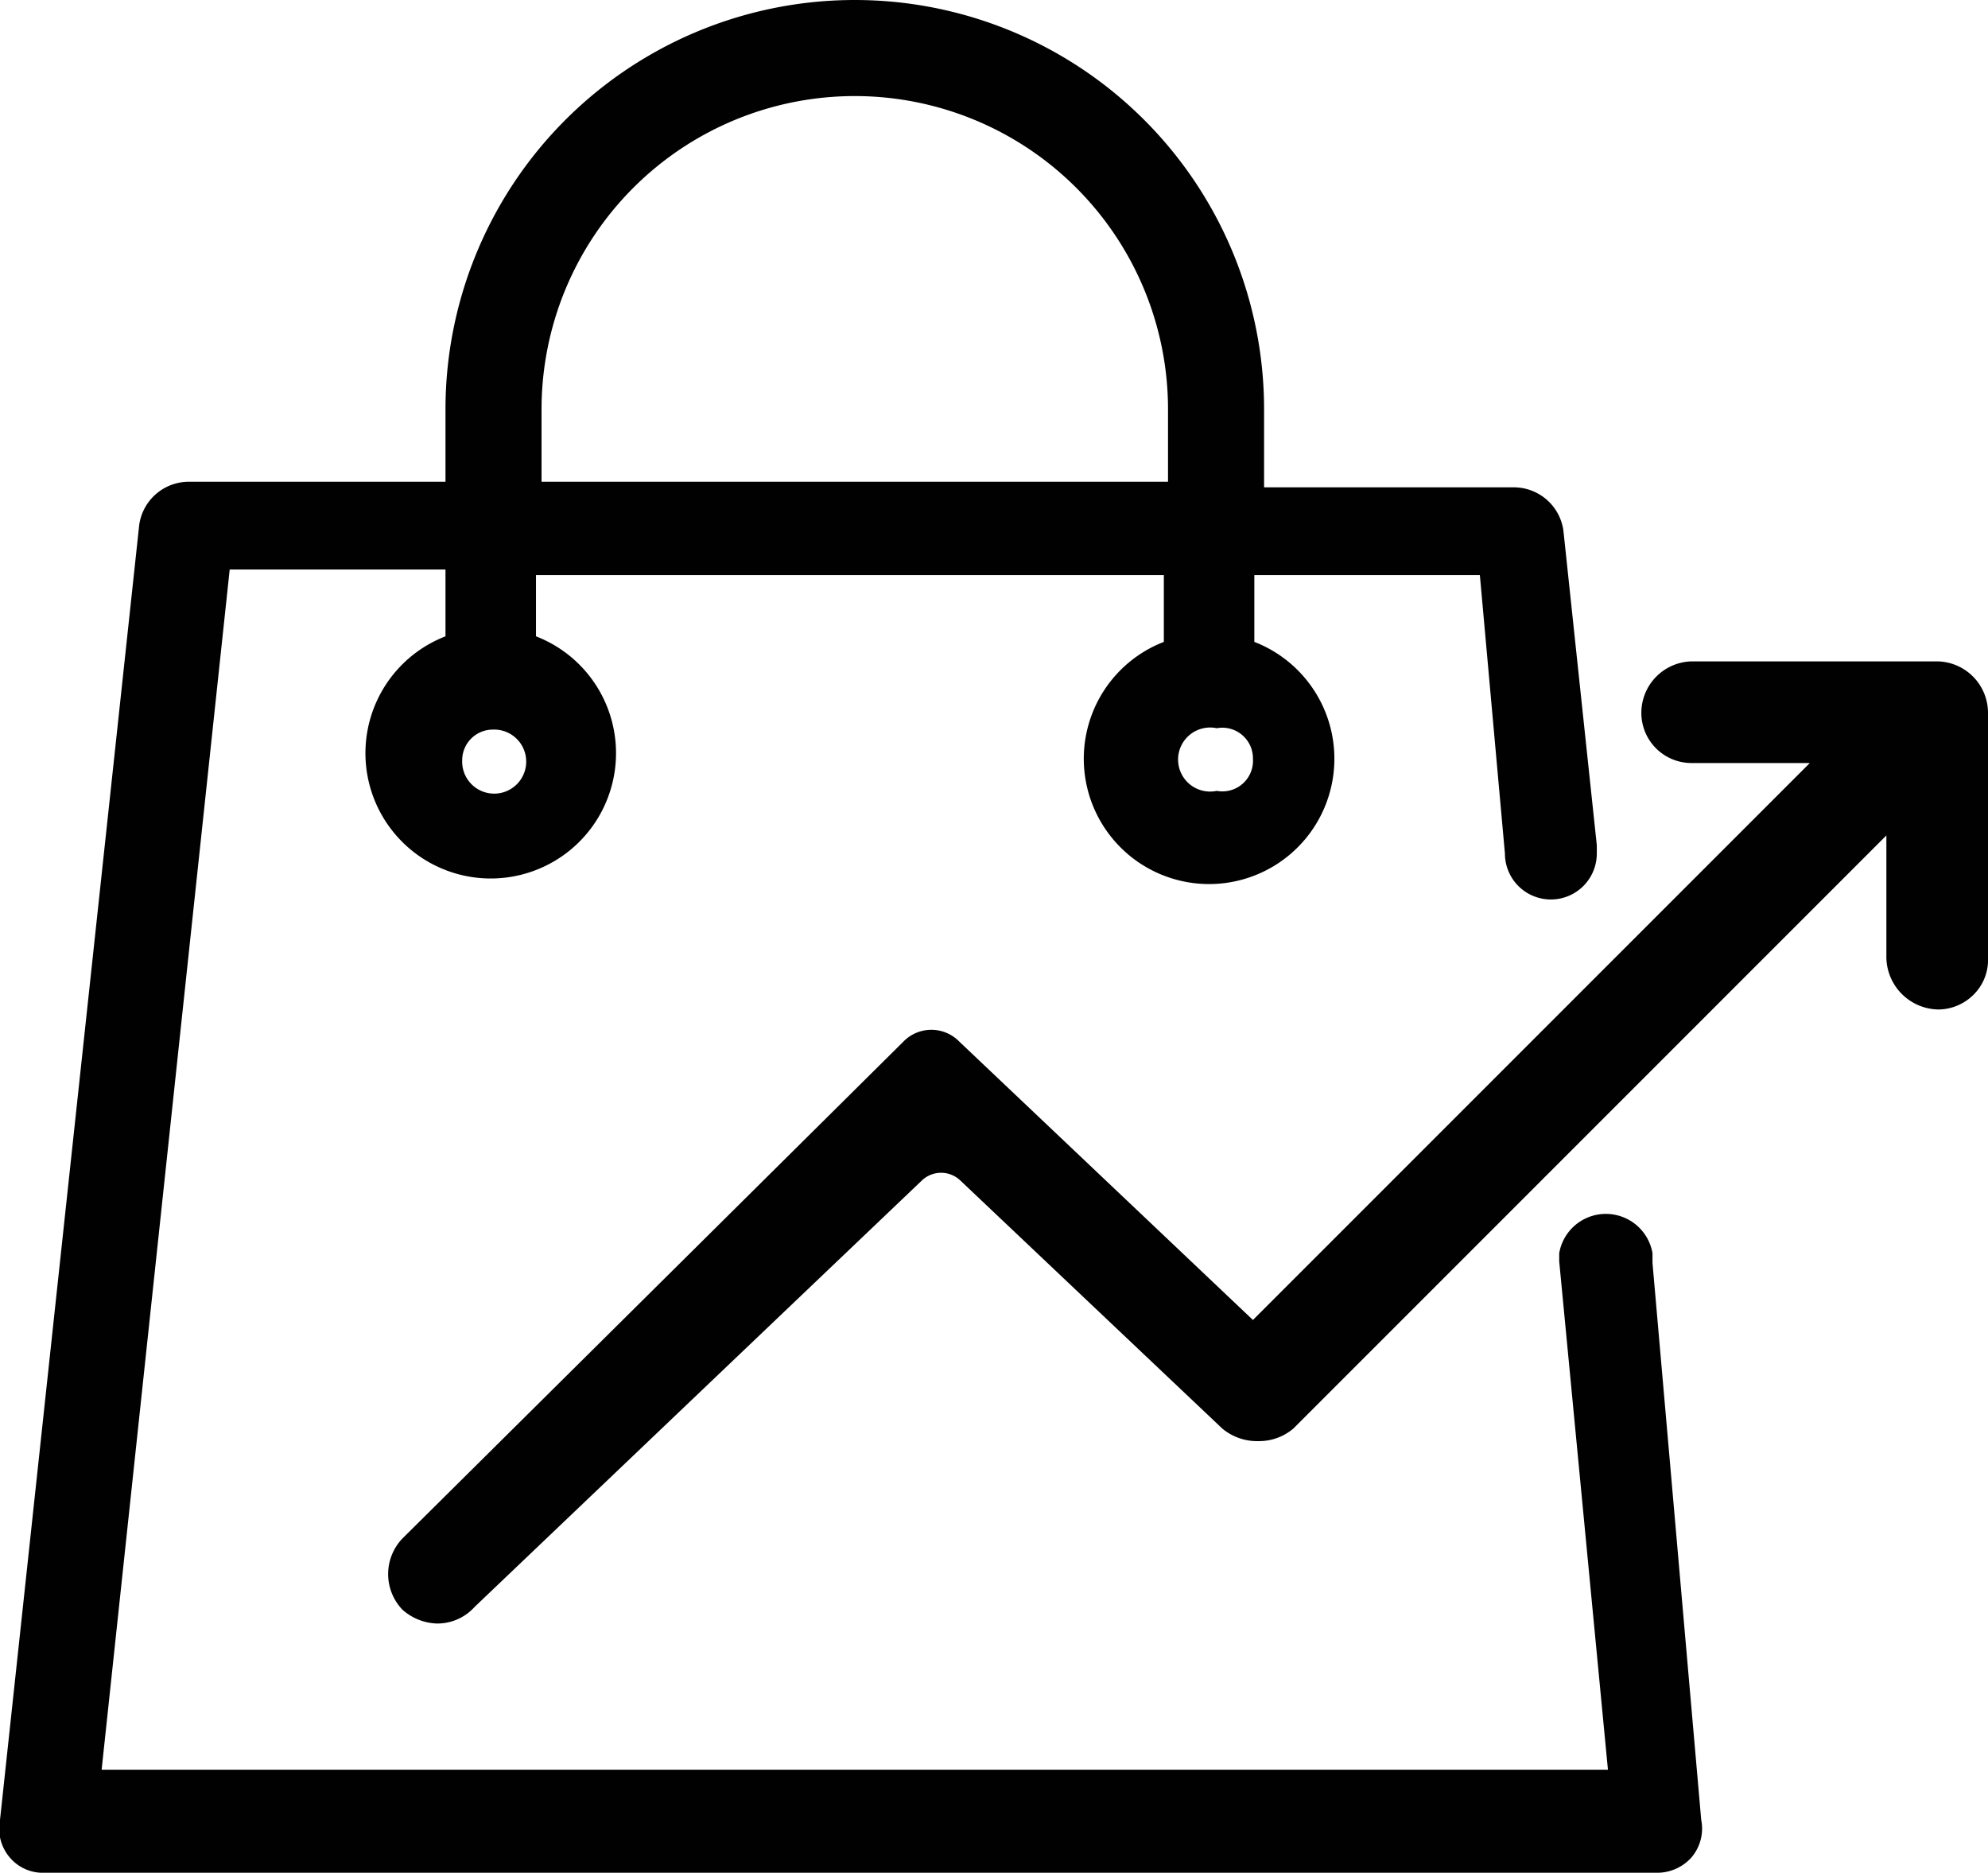
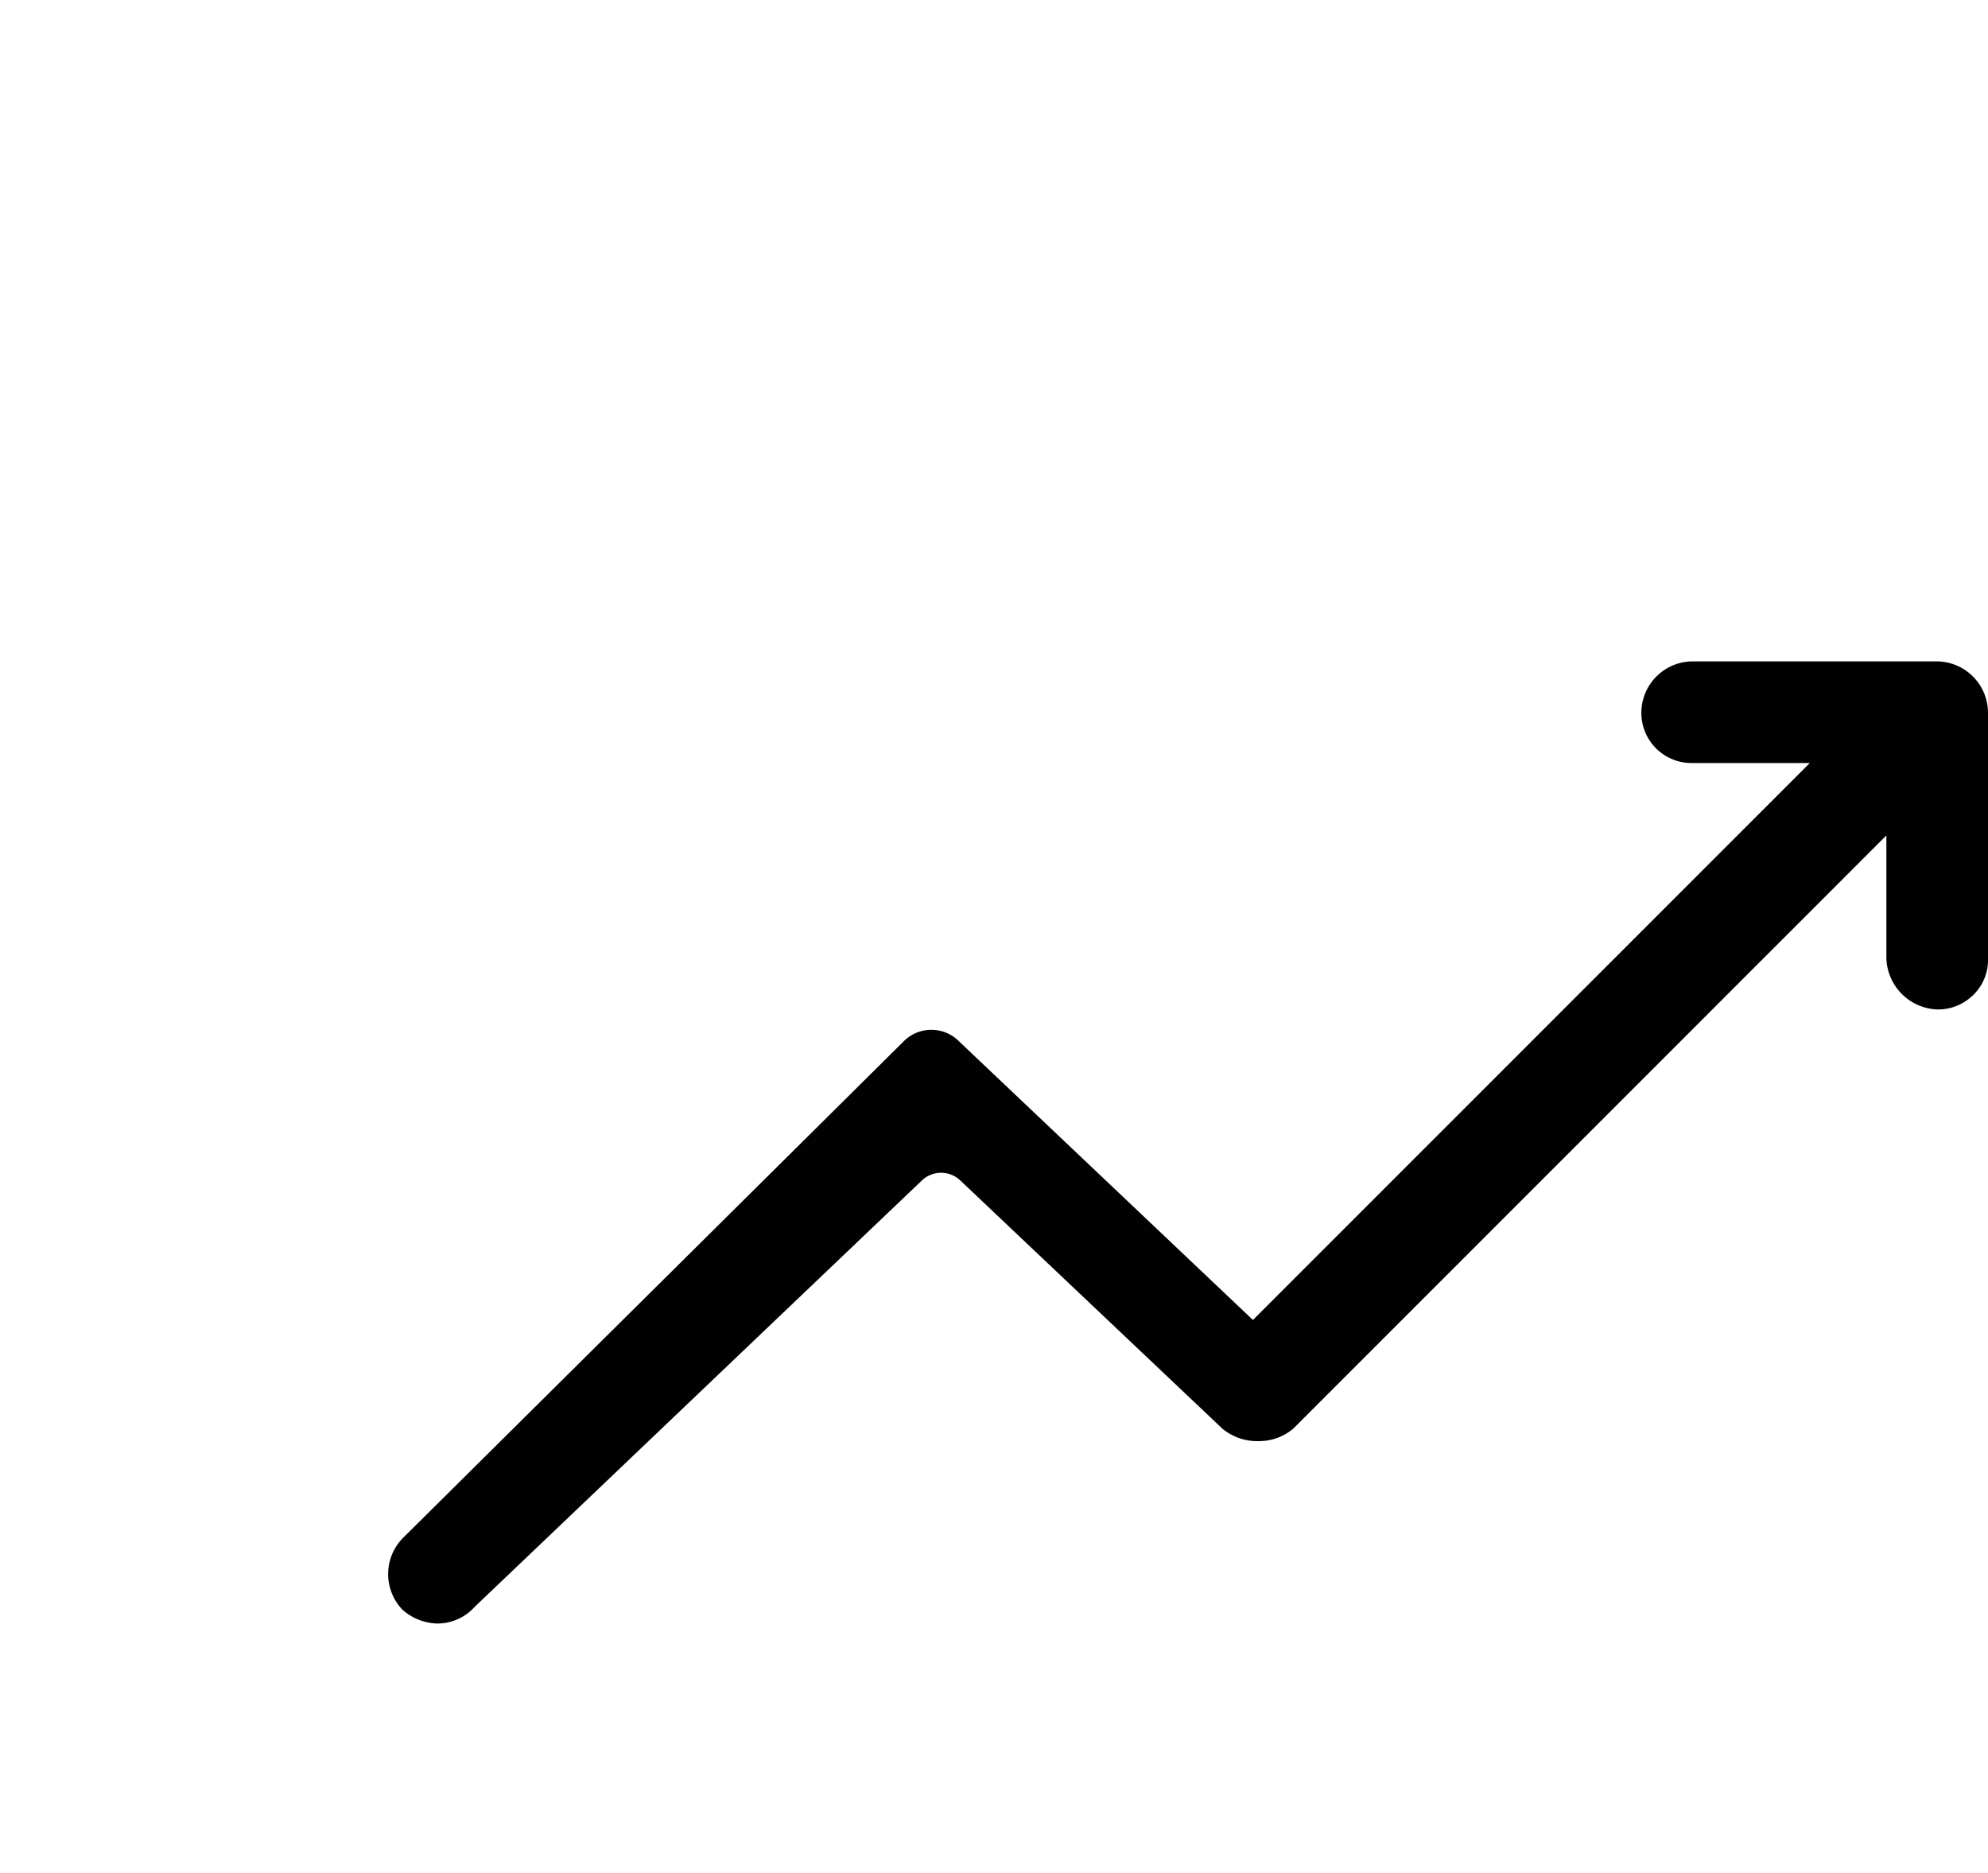
<svg xmlns="http://www.w3.org/2000/svg" viewBox="0 0 14.28 13.45">
  <defs>
    <style>.cls-1{fill:#010101;}</style>
  </defs>
  <g id="Layer_2" data-name="Layer 2">
    <g id="Layer_1-2" data-name="Layer 1">
      <path class="cls-1" d="M13.92,4.75H12.15a.37.37,0,0,0-.36.37.36.36,0,0,0,.36.36H13l-4,4-2.11-2a.28.28,0,0,0-.4,0l-3.6,3.57a.37.37,0,0,0,0,.51.39.39,0,0,0,.25.1.36.36,0,0,0,.27-.12L6.62,8.48a.2.2,0,0,1,.28,0l1.88,1.78a.39.39,0,0,0,.26.09h0a.38.38,0,0,0,.25-.09L13.55,6v.88a.38.38,0,0,0,.37.37h0a.36.36,0,0,0,.26-.11.35.35,0,0,0,.1-.26V5.12A.37.37,0,0,0,13.92,4.75Z" />
-       <path class="cls-1" d="M11.87,9a.34.34,0,0,0-.67,0h0V9s0,0,0,.06l.35,3.65H.73l.92-8.62H3.2v.48a.9.9,0,1,0,.65,0V4.13H8.36v.48a.9.9,0,1,0,.65,0V4.13h1.62l.18,2h0a.33.33,0,0,0,.66,0s0,0,0-.06h0l-.24-2.26a.36.36,0,0,0-.35-.31H9.08V2.94a2.94,2.94,0,0,0-5.88,0v.52H1.35A.36.36,0,0,0,1,3.77l-1,9.3a.32.32,0,0,0,.07.27.31.31,0,0,0,.25.11H11.9a.33.33,0,0,0,.25-.11.32.32,0,0,0,.07-.27l-.35-4ZM8.74,5.68a.23.23,0,1,1,0-.45A.22.22,0,0,1,9,5.45.22.22,0,0,1,8.74,5.68ZM3.89,3.46V2.94a2.25,2.25,0,0,1,4.5,0v.52Zm-.57,2a.22.22,0,0,1,.22-.22.23.23,0,1,1-.22.22Z" />
    </g>
  </g>
</svg>